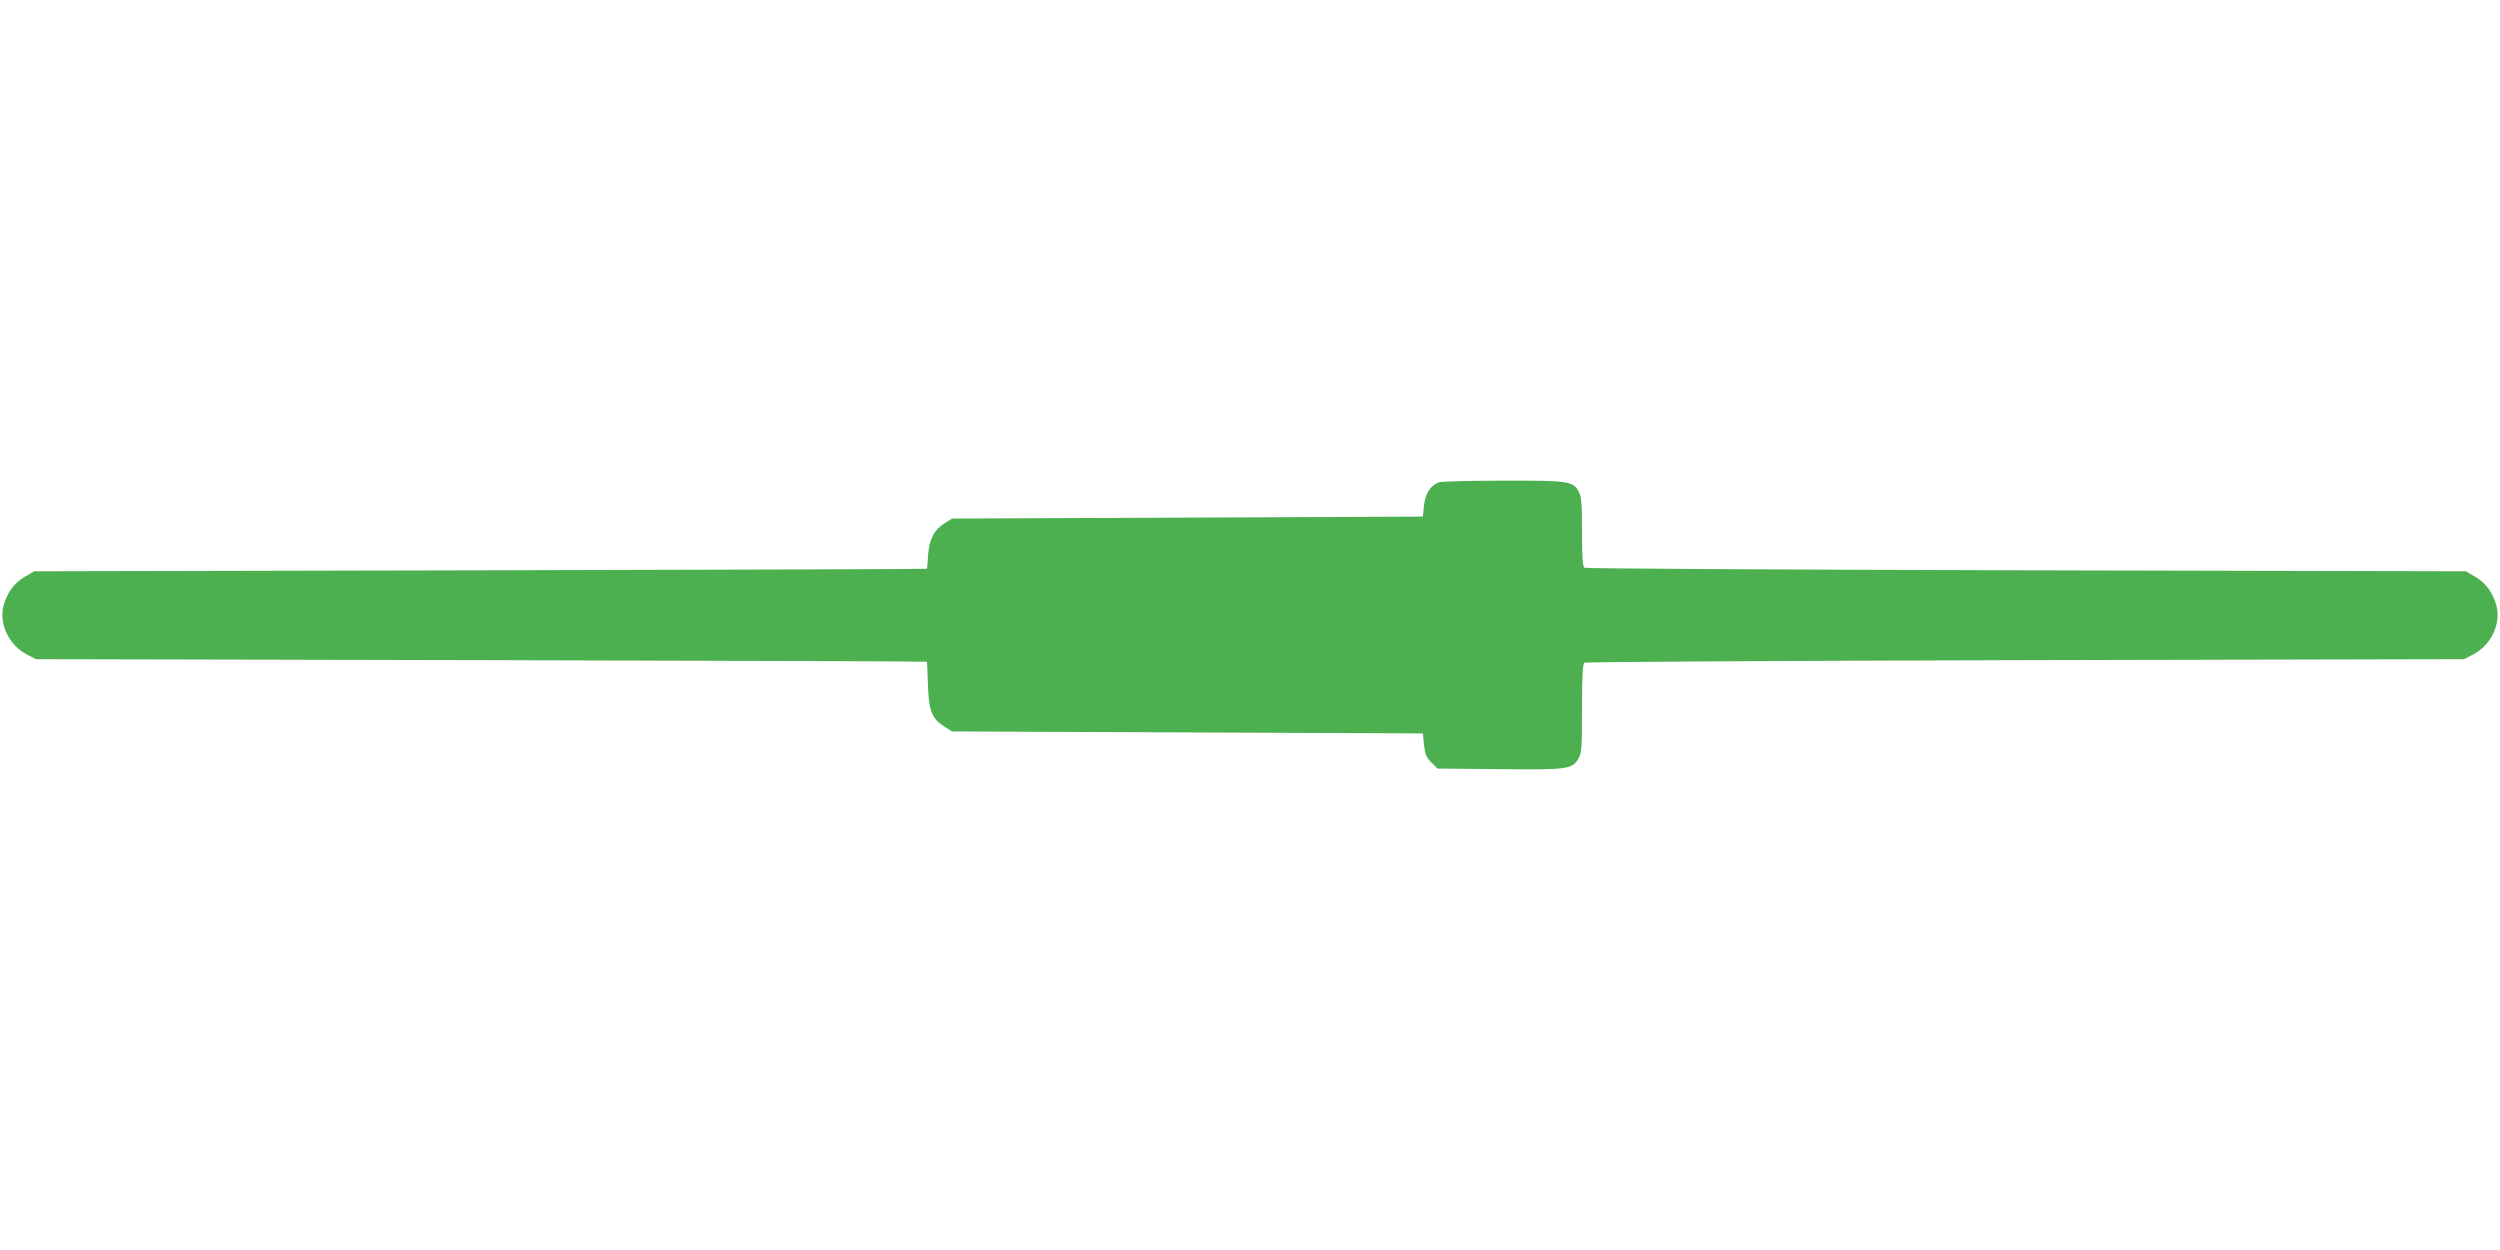
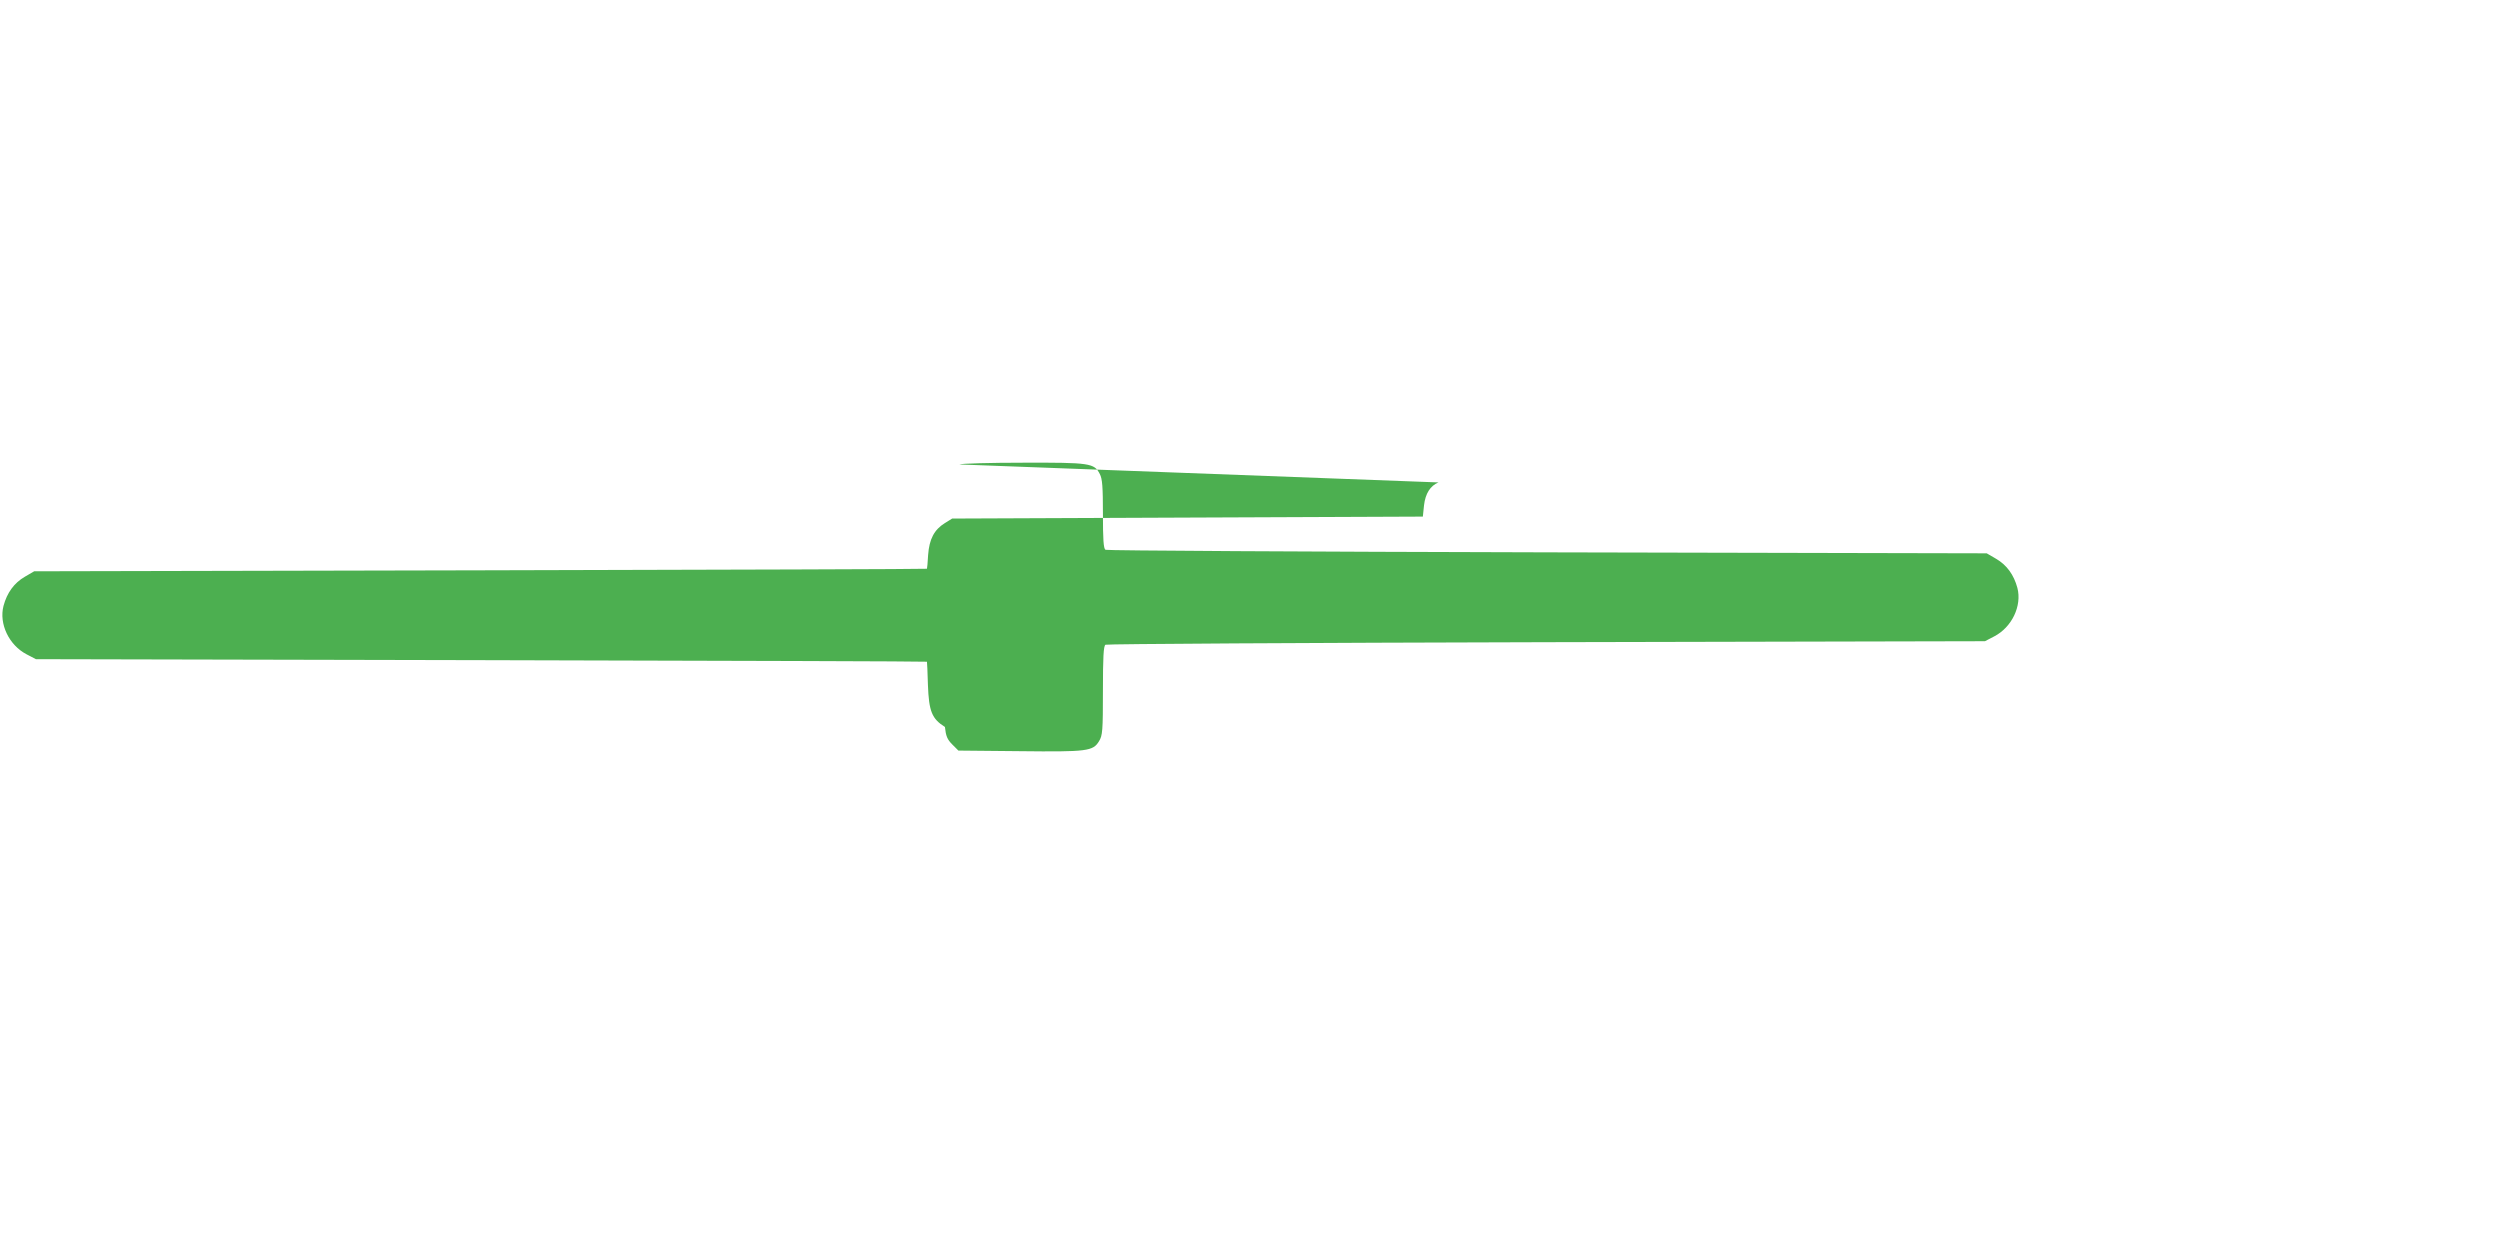
<svg xmlns="http://www.w3.org/2000/svg" version="1.0" width="1280pt" height="640pt" viewBox="0 0 1280 640" preserveAspectRatio="xMidYMid meet">
  <g transform="translate(0,640) scale(0.1,-0.1)" fill="#4caf50" stroke="none">
-     <path d="M7365 3930 c-42 -17 -67 -57 -74 -117 l-6 -58 -1205 -5 -1205 -5 -37 -23 c-55 -34 -80 -82 -86 -163 -2 -38 -5 -70 -6 -71 0 -2 -1029 -5 -2286 -8 l-2285 -5 -48 -28 c-55 -32 -91 -82 -109 -149 -24 -92 28 -201 118 -248 l48 -25 2281 -5 c1254 -3 2281 -6 2281 -8 1 -1 3 -55 5 -119 5 -135 20 -173 87 -215 l37 -23 1205 -5 1205 -5 6 -59 c5 -47 12 -64 38 -90 l31 -31 313 -3 c348 -4 376 0 407 51 18 29 20 52 20 259 0 170 3 229 13 235 6 4 1022 10 2257 13 l2246 5 48 25 c90 47 142 156 118 248 -18 67 -54 117 -109 149 l-48 28 -2250 5 c-1237 3 -2256 9 -2262 13 -10 6 -13 54 -13 183 0 139 -3 181 -16 205 -28 56 -51 59 -391 58 -169 0 -317 -4 -328 -9z" />
+     <path d="M7365 3930 c-42 -17 -67 -57 -74 -117 l-6 -58 -1205 -5 -1205 -5 -37 -23 c-55 -34 -80 -82 -86 -163 -2 -38 -5 -70 -6 -71 0 -2 -1029 -5 -2286 -8 l-2285 -5 -48 -28 c-55 -32 -91 -82 -109 -149 -24 -92 28 -201 118 -248 l48 -25 2281 -5 c1254 -3 2281 -6 2281 -8 1 -1 3 -55 5 -119 5 -135 20 -173 87 -215 c5 -47 12 -64 38 -90 l31 -31 313 -3 c348 -4 376 0 407 51 18 29 20 52 20 259 0 170 3 229 13 235 6 4 1022 10 2257 13 l2246 5 48 25 c90 47 142 156 118 248 -18 67 -54 117 -109 149 l-48 28 -2250 5 c-1237 3 -2256 9 -2262 13 -10 6 -13 54 -13 183 0 139 -3 181 -16 205 -28 56 -51 59 -391 58 -169 0 -317 -4 -328 -9z" />
  </g>
</svg>